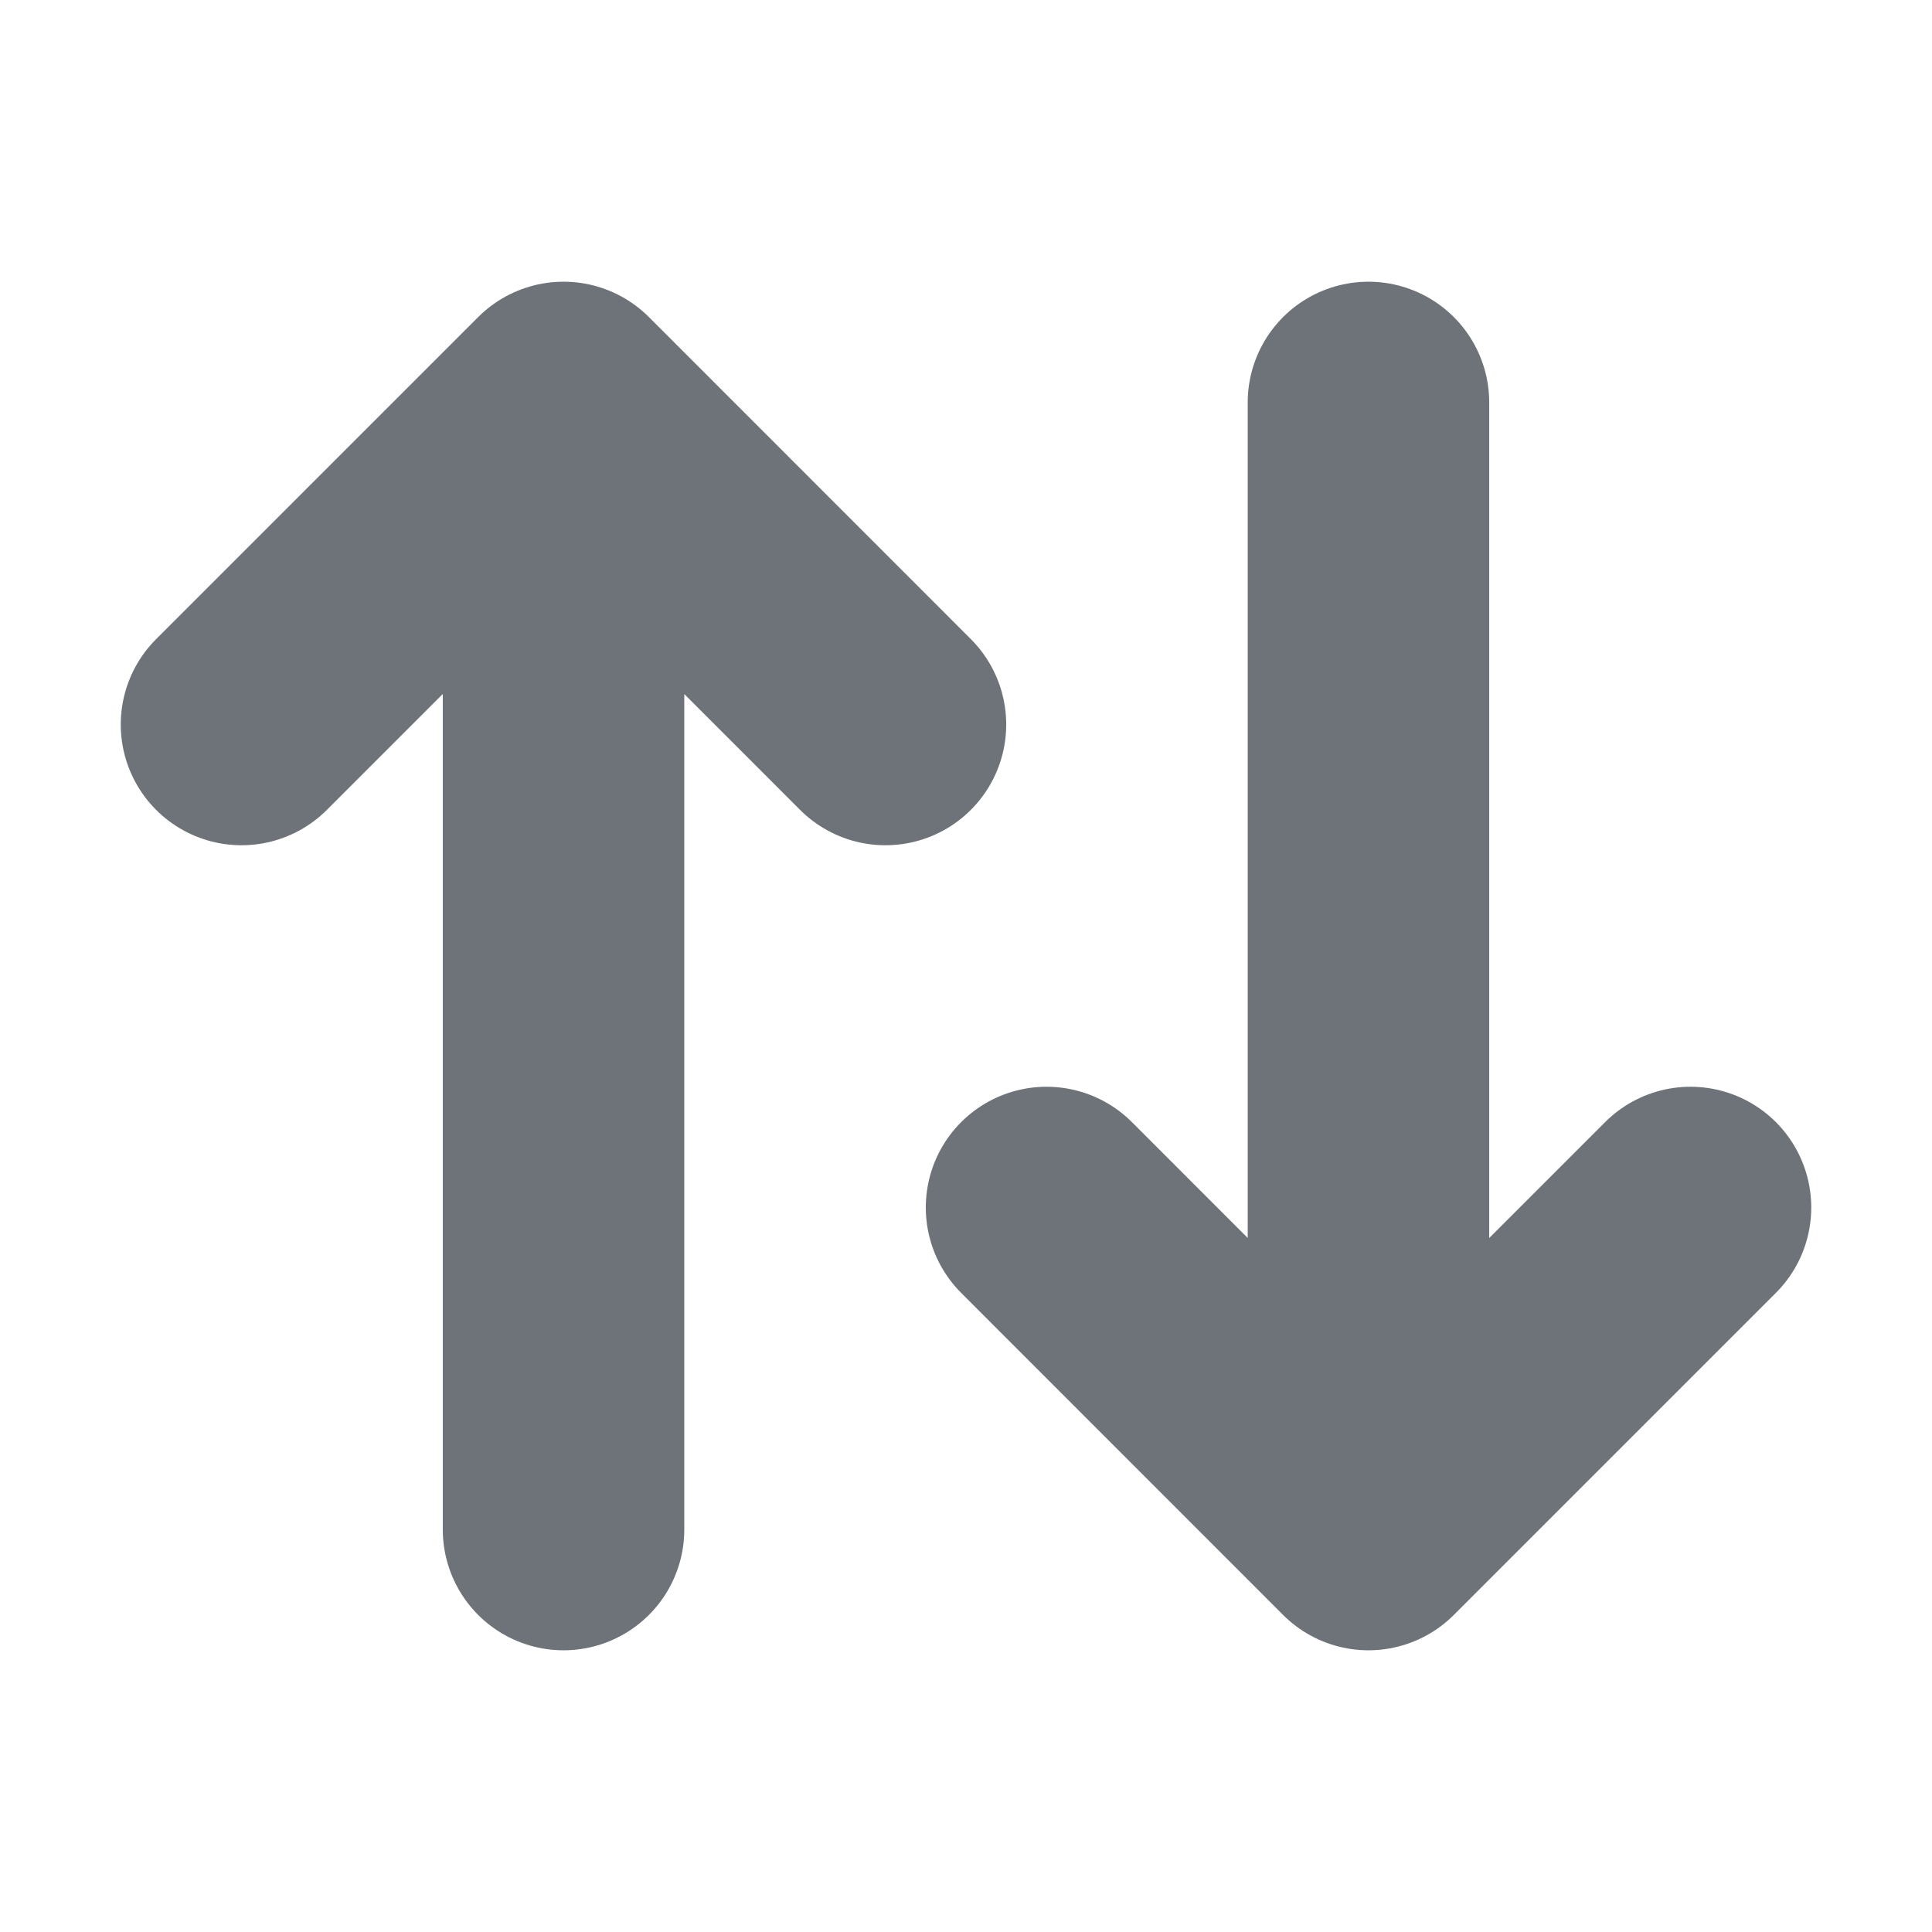
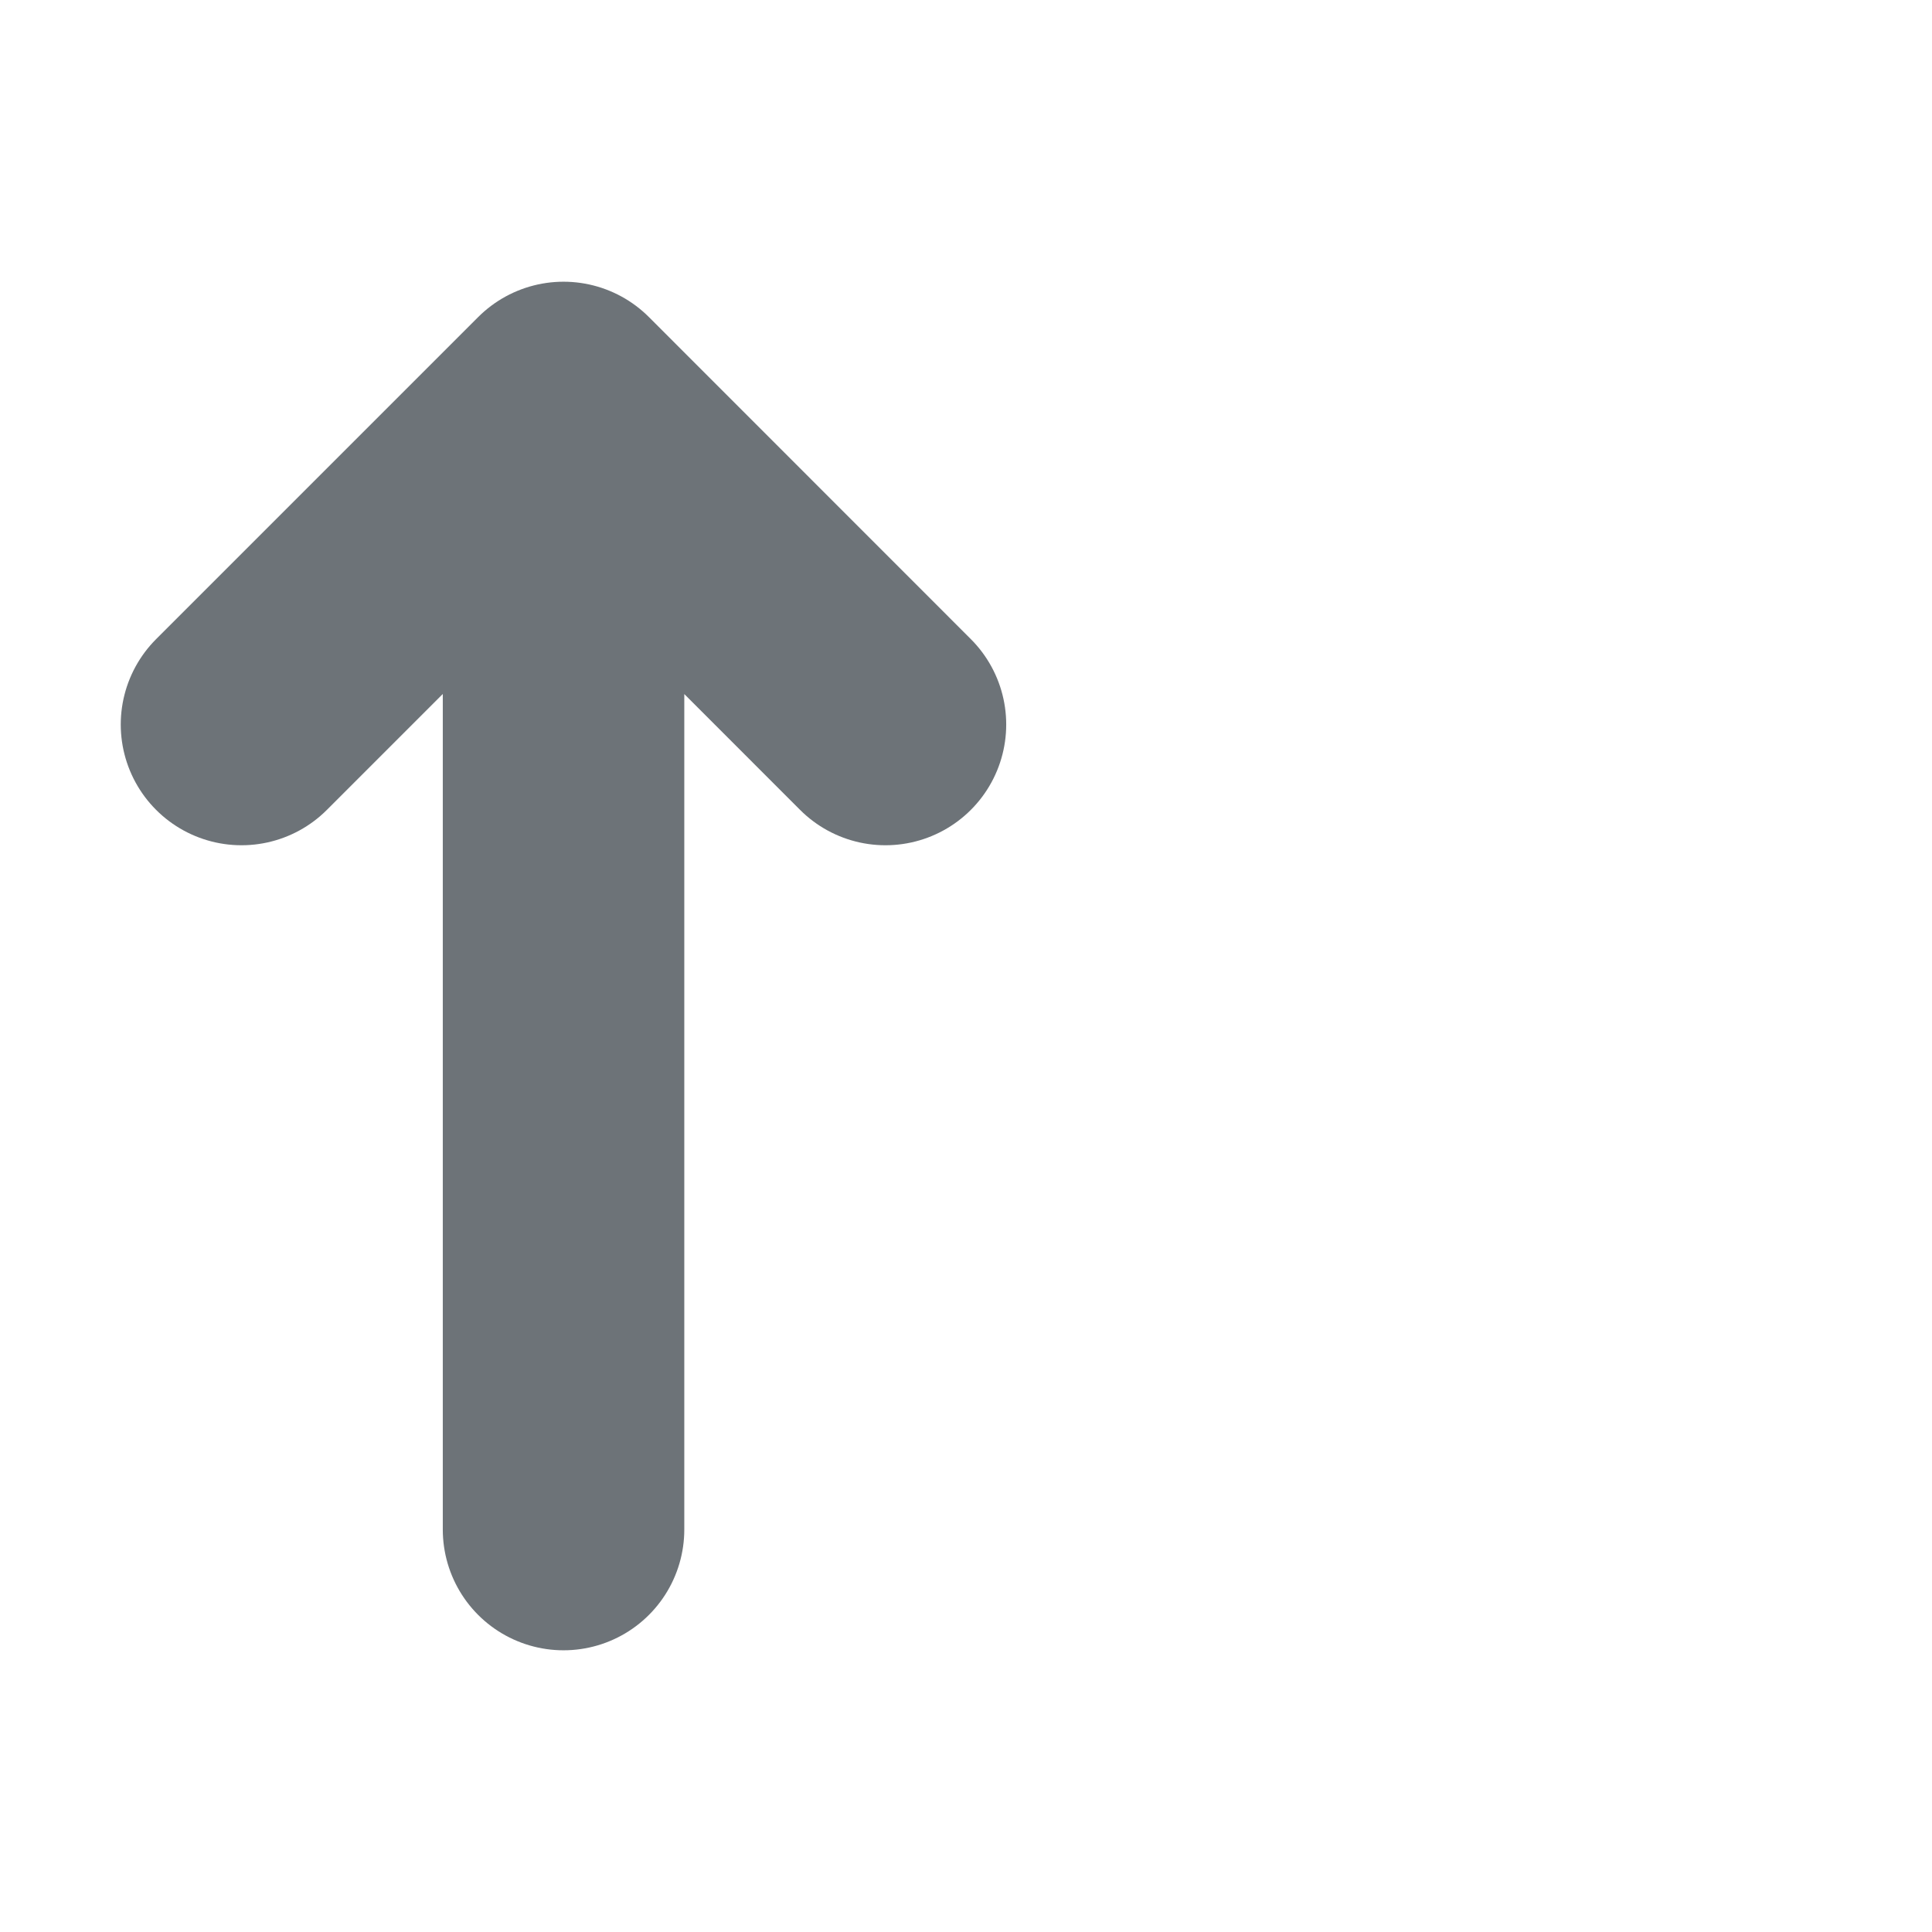
<svg xmlns="http://www.w3.org/2000/svg" width="16" height="16" viewBox="0 0 16 16" fill="none">
  <path d="M2 6L4.667 3.333M4.667 3.333L7.333 6M4.667 3.333V12.667" stroke="#6D7378" stroke-width="2" stroke-linecap="round" stroke-linejoin="round" />
-   <path d="M14 10L11.333 12.667M11.333 12.667L8.667 10M11.333 12.667V3.333" stroke="#6D7378" stroke-width="2" stroke-linecap="round" stroke-linejoin="round" />
</svg>